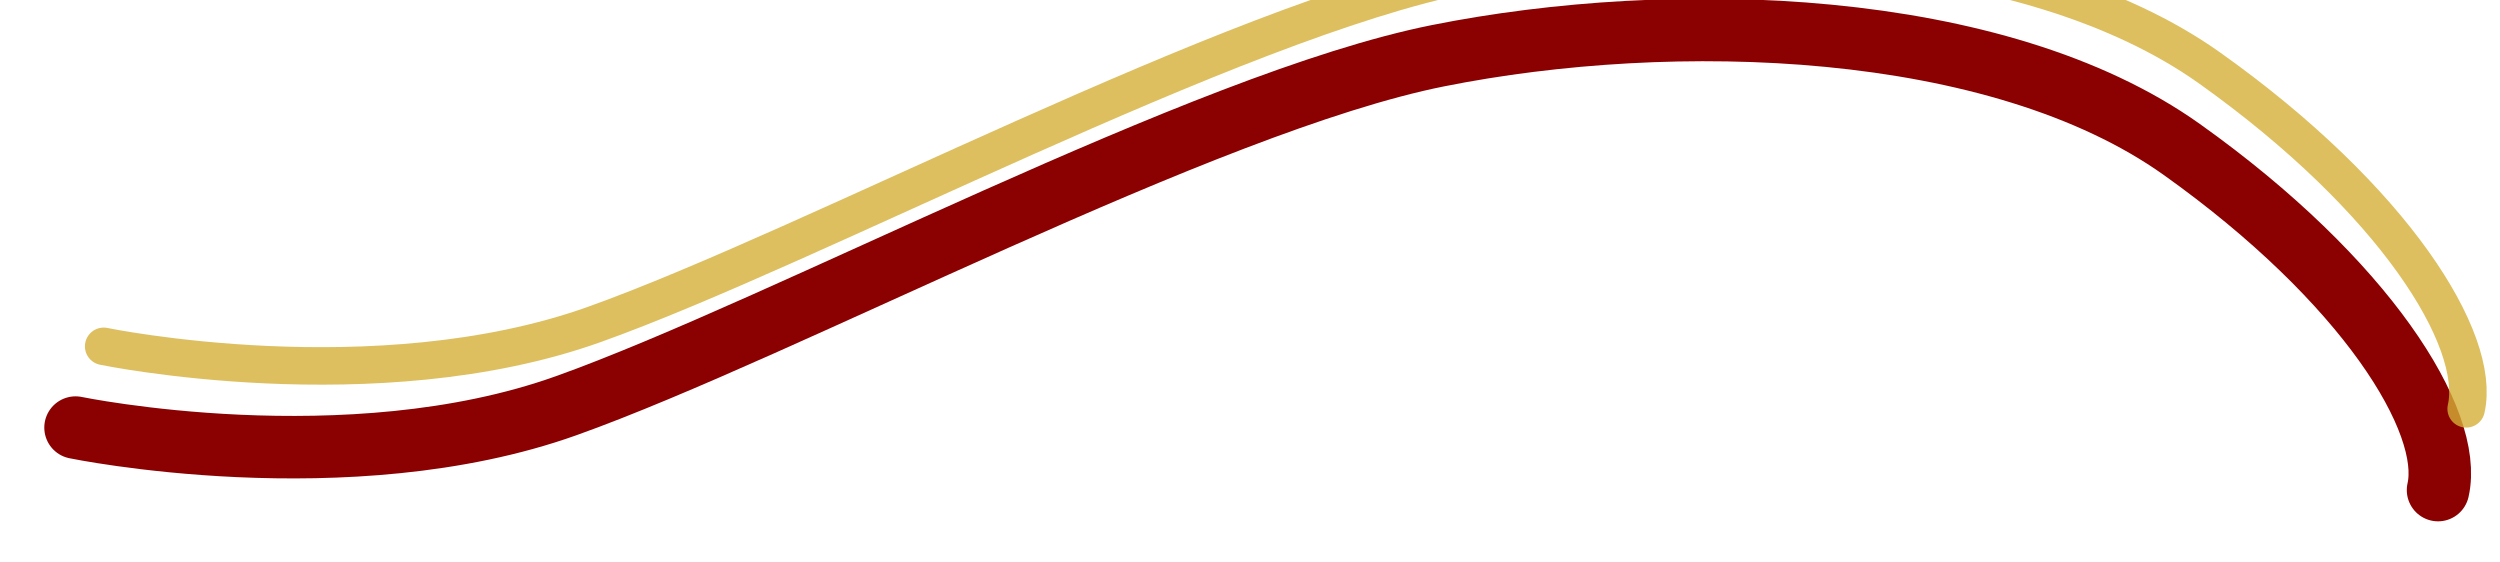
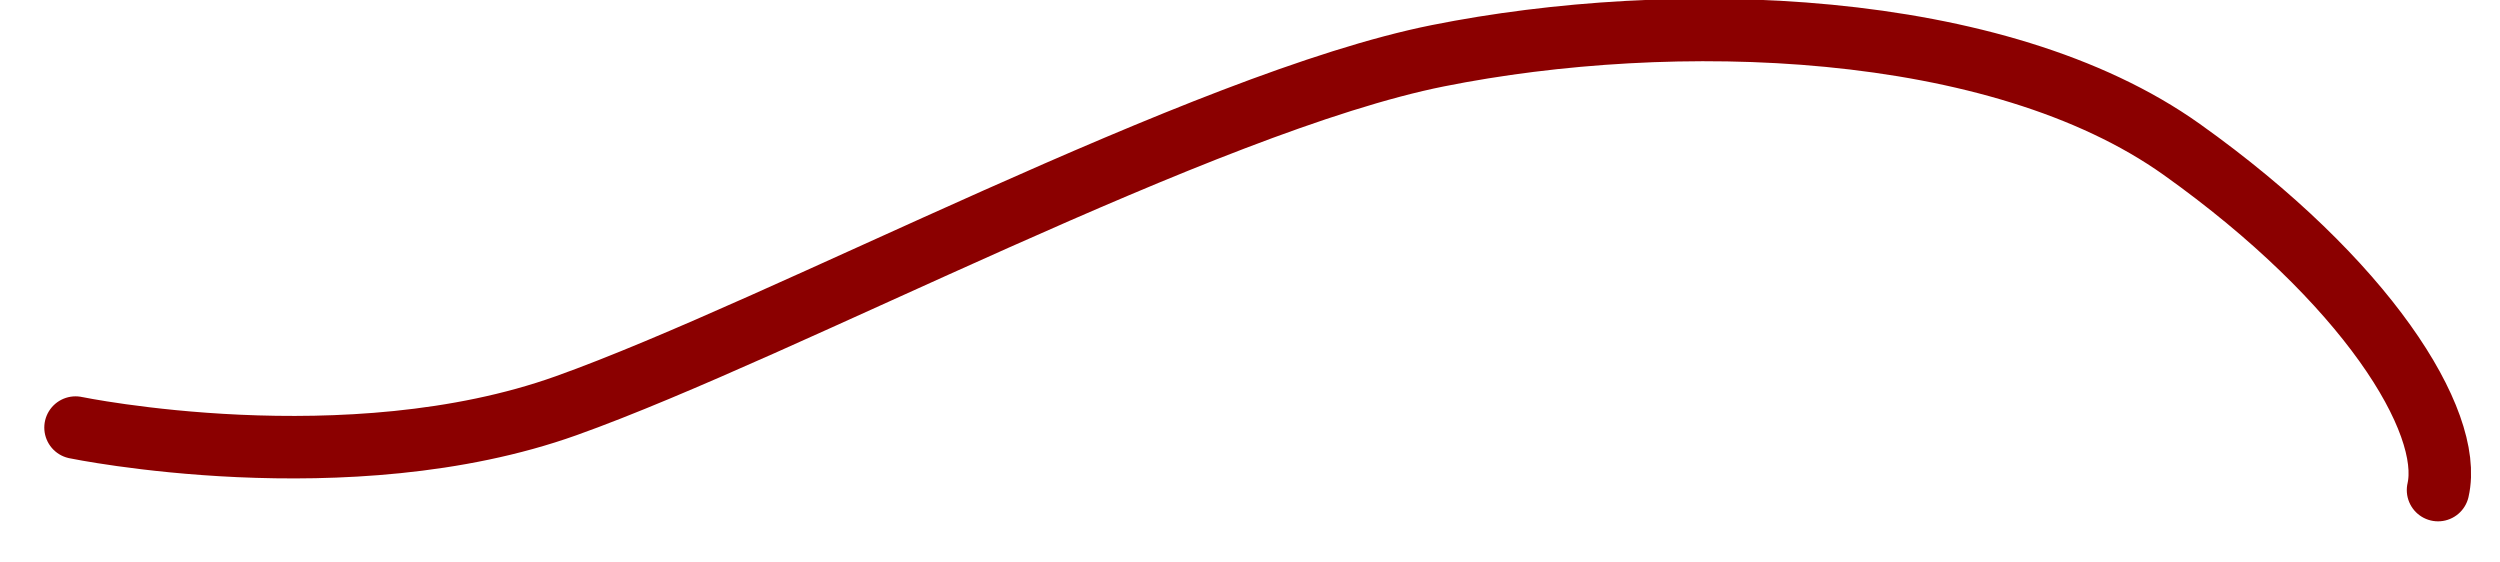
<svg xmlns="http://www.w3.org/2000/svg" width="800" height="180" viewBox="0 0 800 180" fill="none">
  <path d="M24.172 136.828C24.172 136.828 111.172 154.828 181.172 129.828C251.172 104.828 385.172 32.828 460.172 17.828C535.172 2.828 639.172 5.828 698.172 47.828C757.172 89.828 785.172 134.828 780.172 156.828" stroke="#8B0000" stroke-width="20" stroke-linecap="round" />
-   <path d="M33.172 110.828C33.172 110.828 120.172 128.828 190.172 103.828C260.172 78.828 394.172 6.828 469.172 -8.172C544.172 -23.172 648.172 -20.172 707.172 21.828C766.172 63.828 794.172 108.828 789.172 130.828" stroke="#D4AF37" stroke-width="12" stroke-linecap="round" stroke-opacity="0.8" />
</svg>